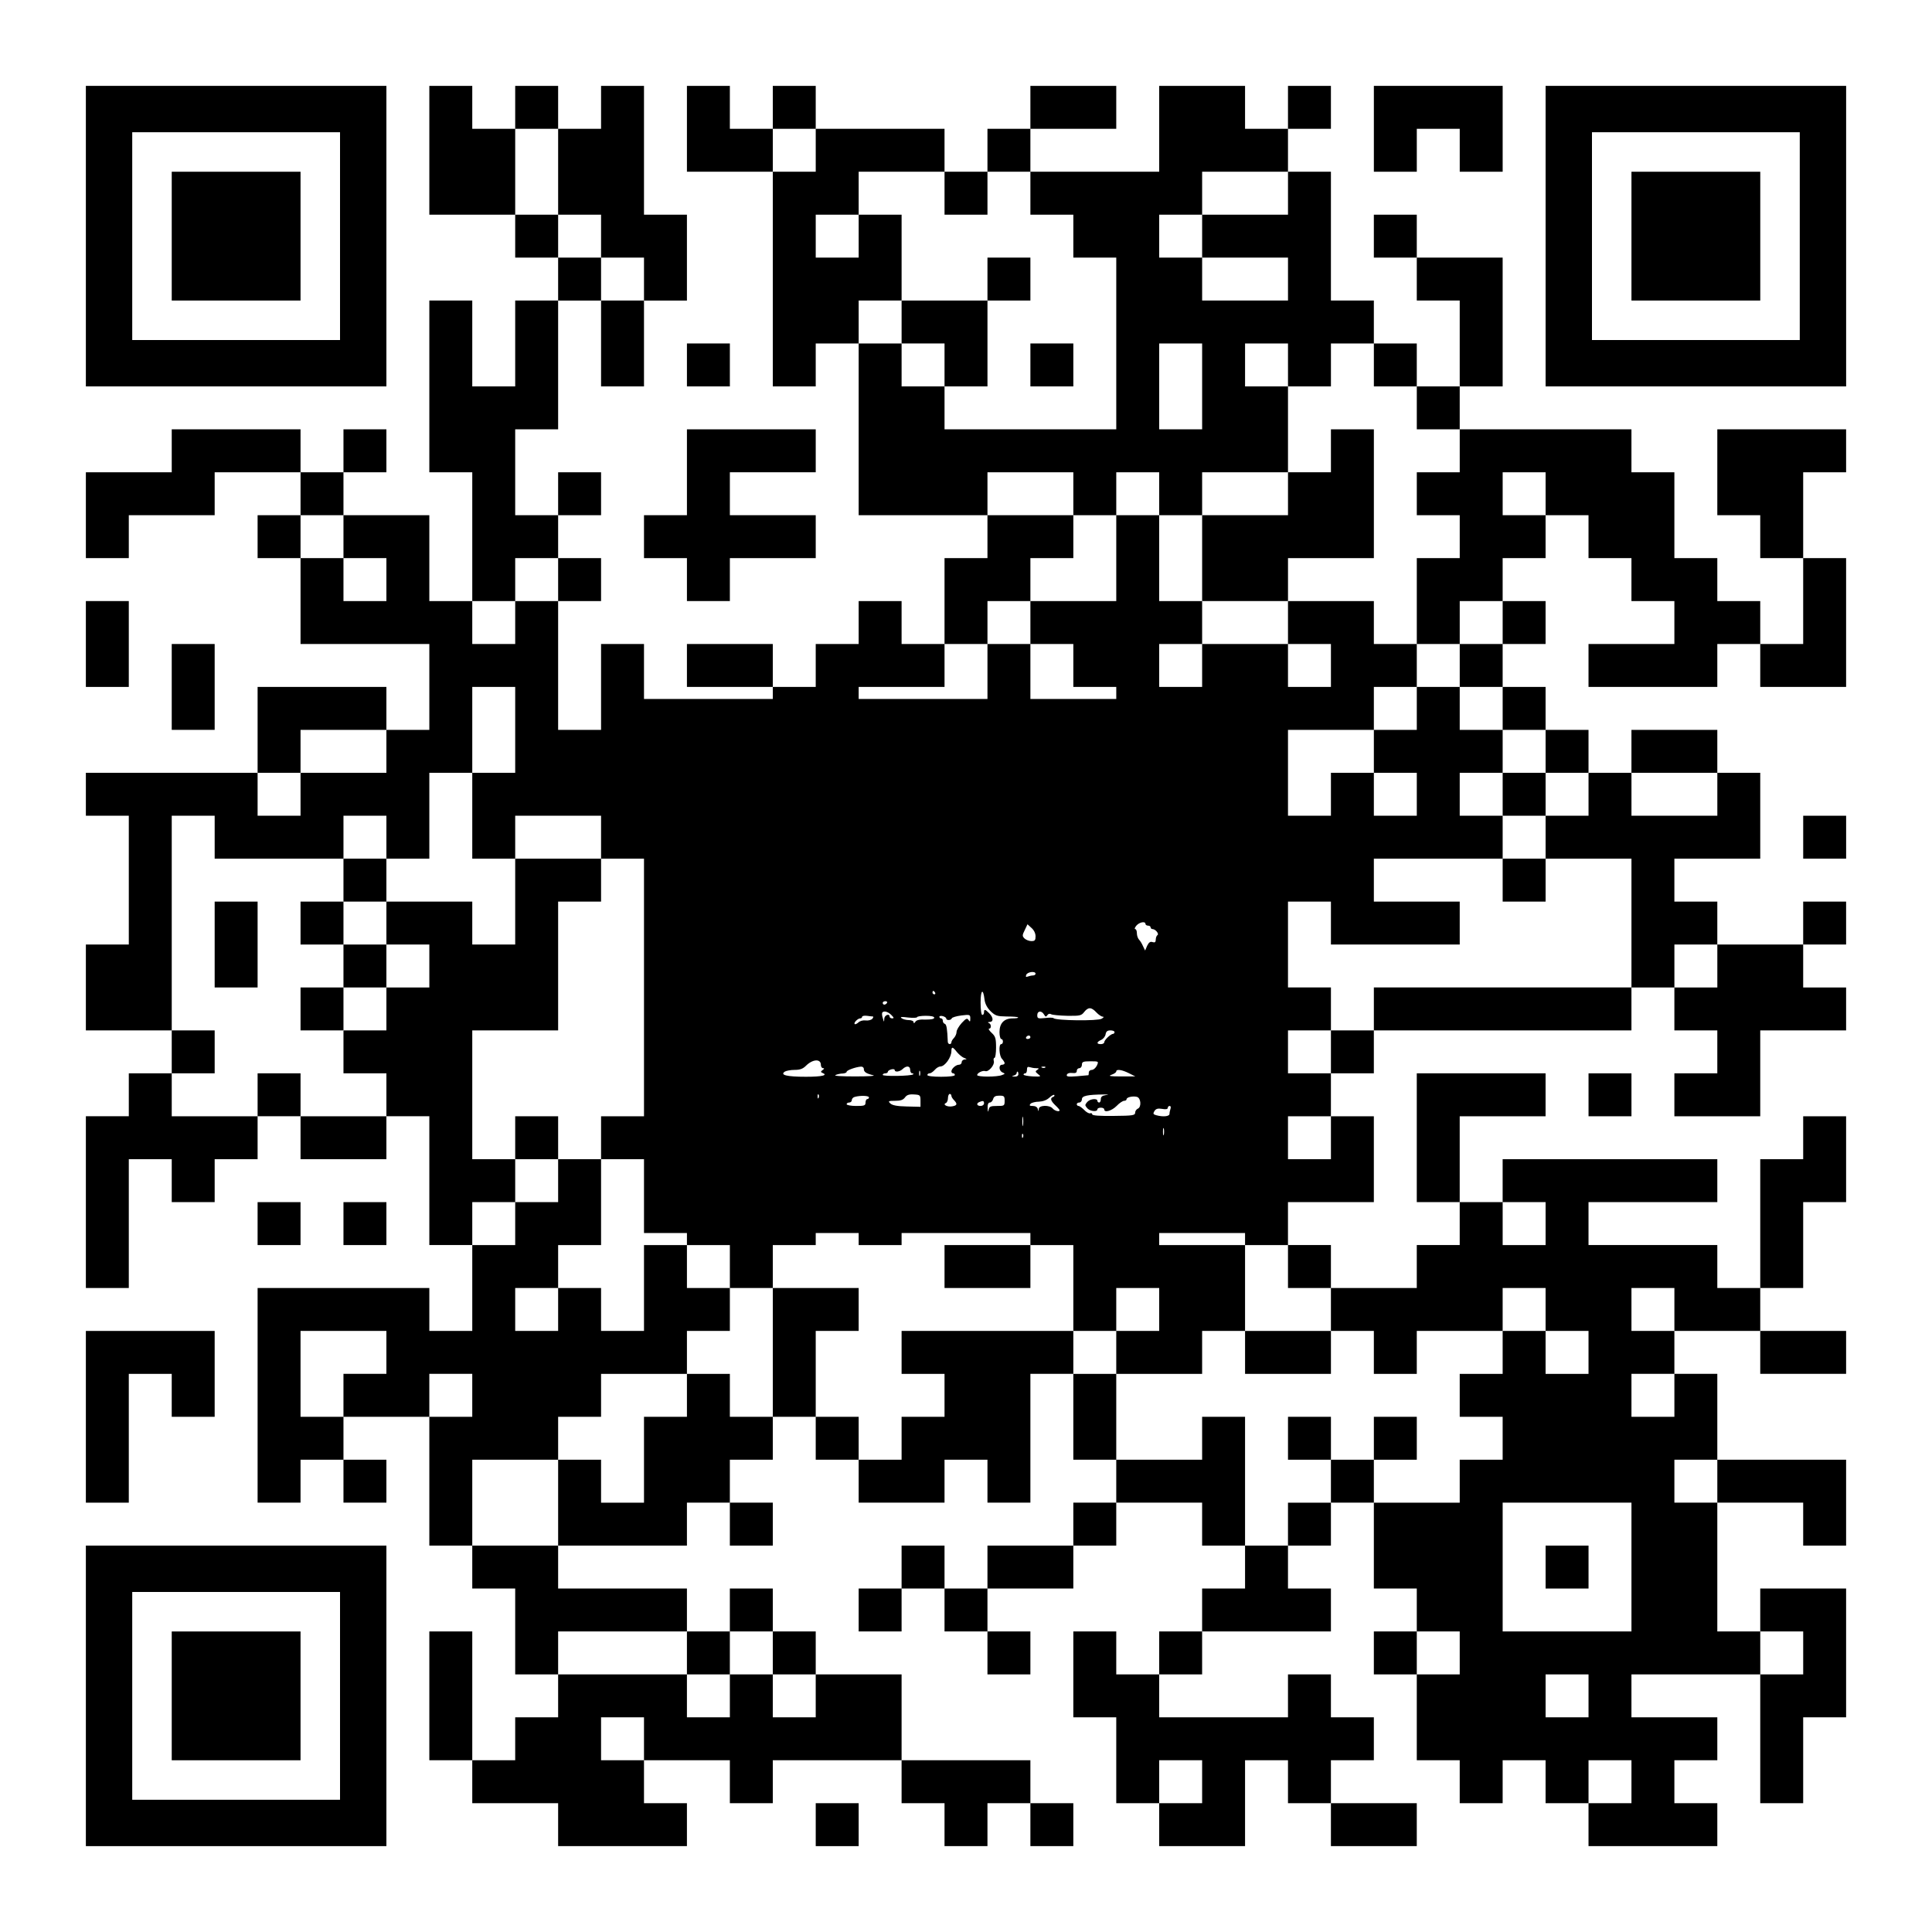
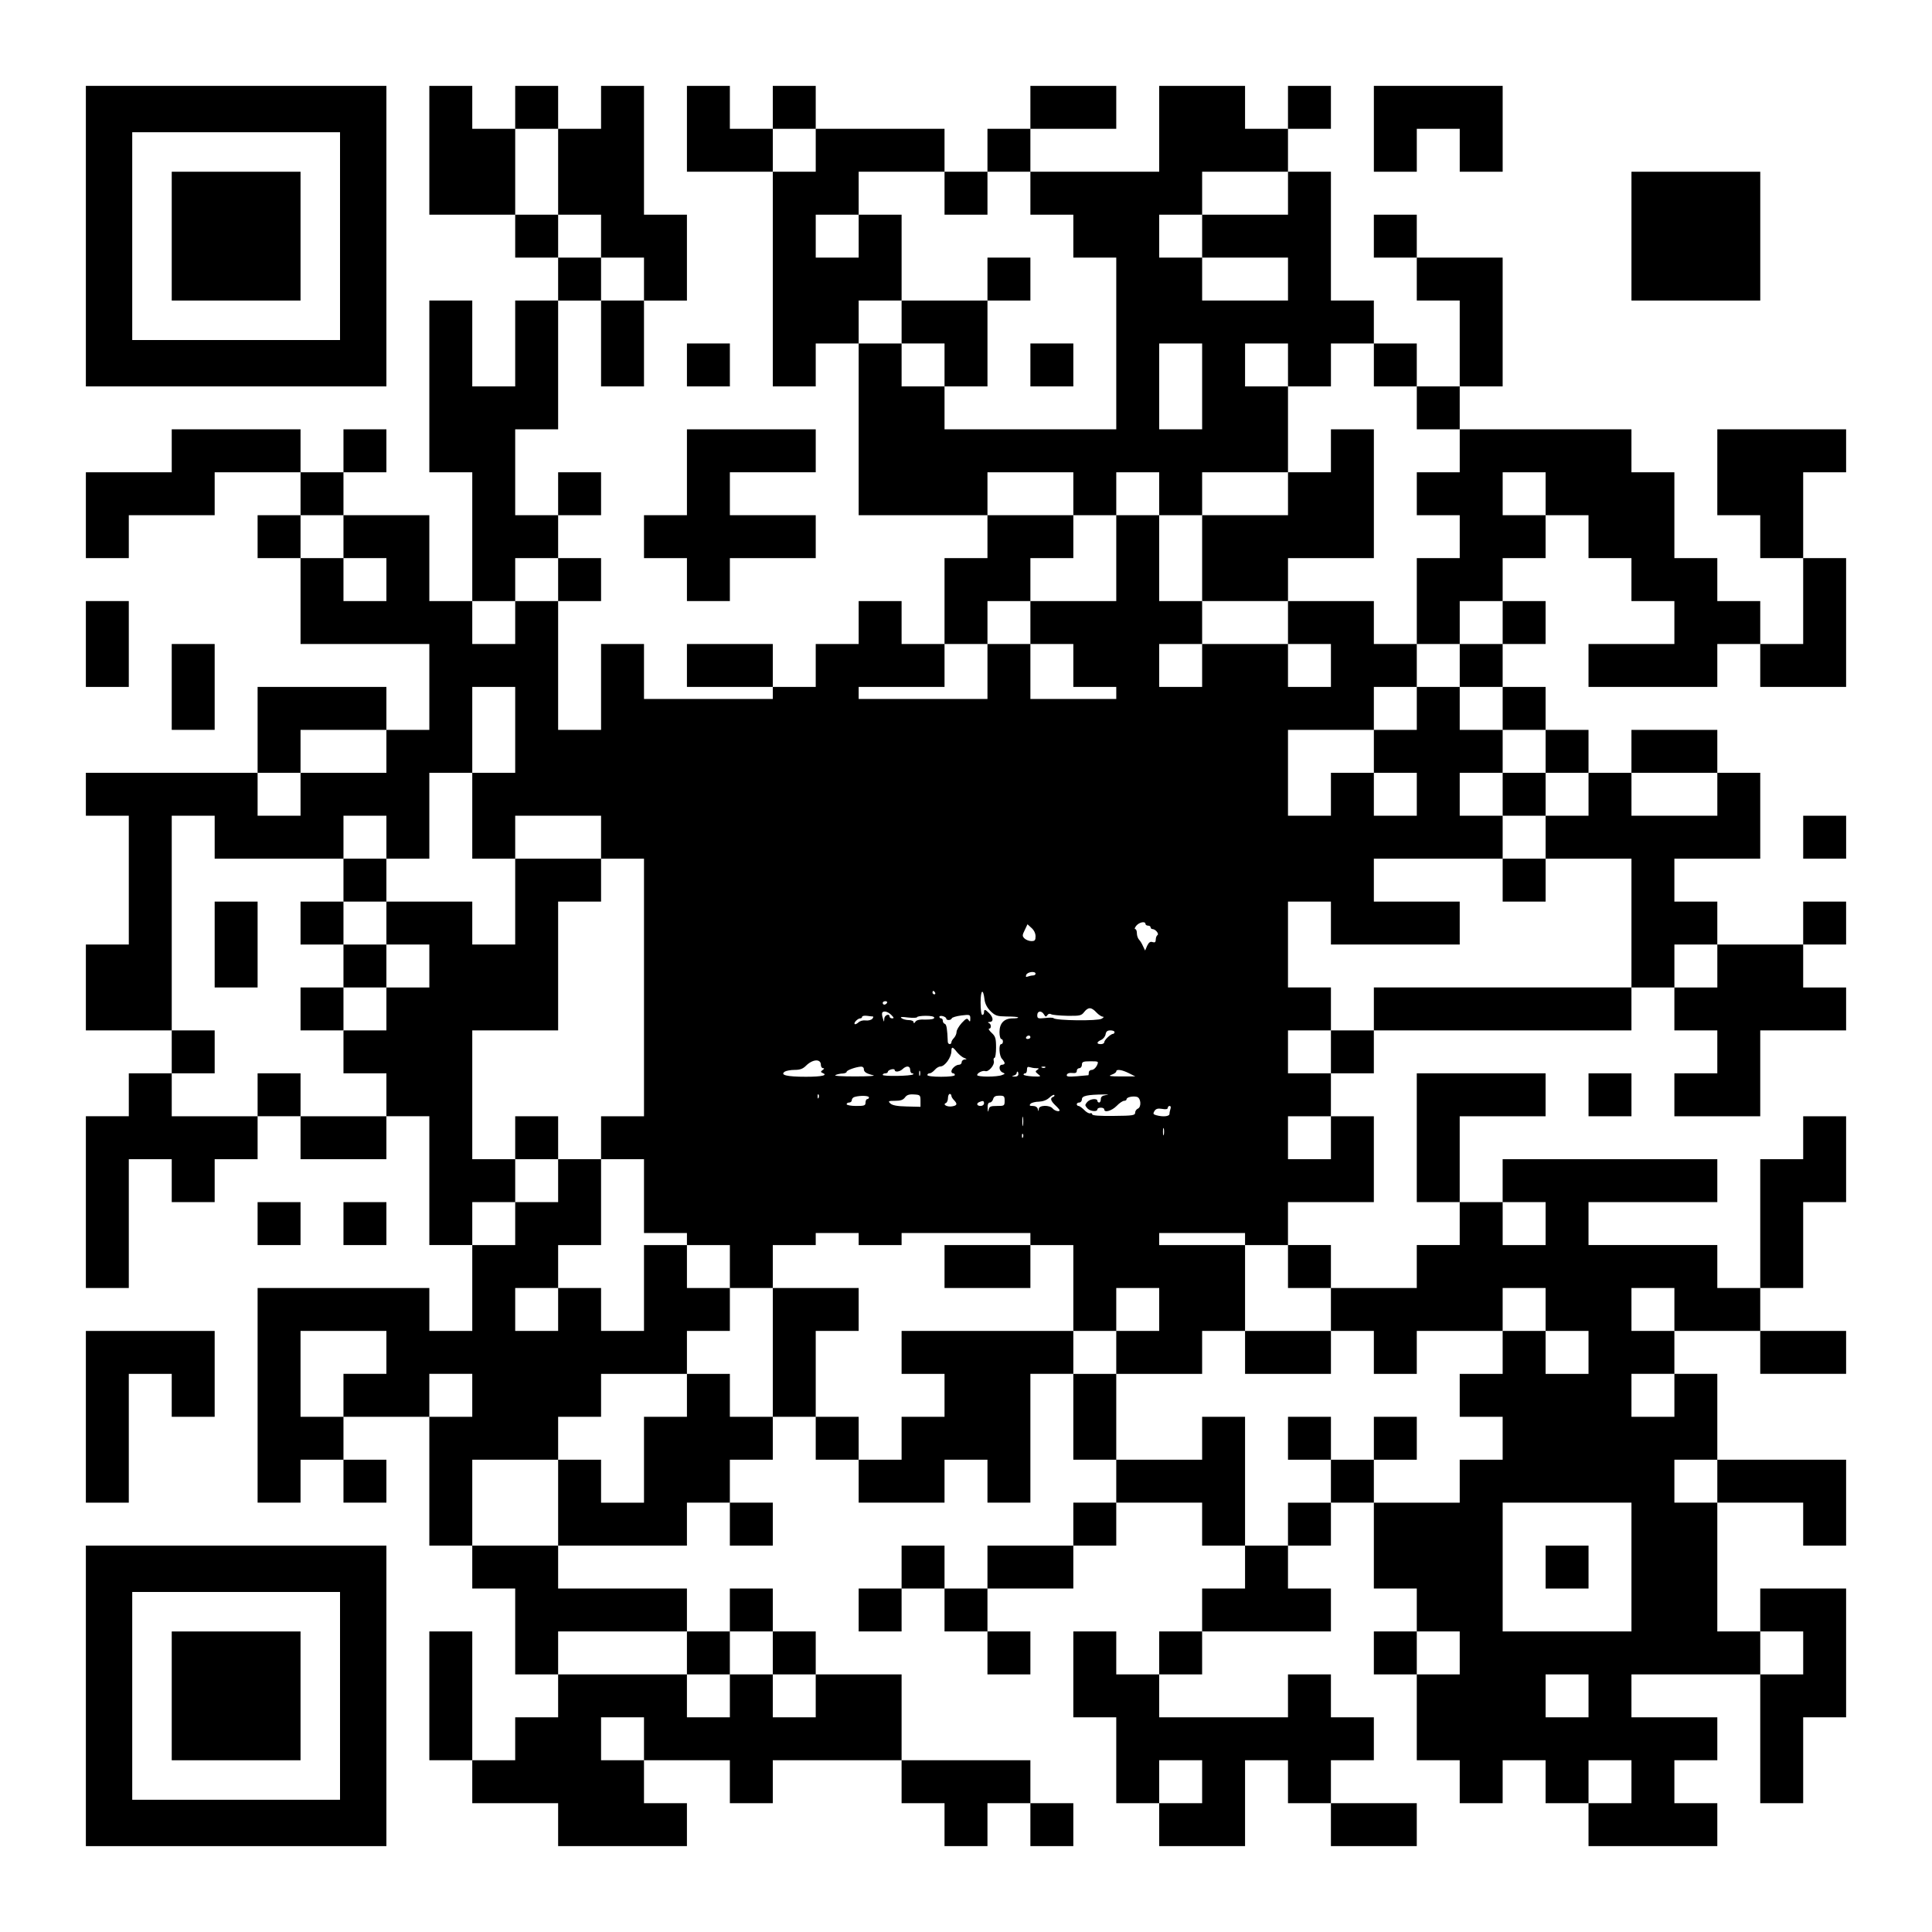
<svg xmlns="http://www.w3.org/2000/svg" version="1.0" width="1125pt" height="1125pt" viewBox="0 0 1125 1125" preserveAspectRatio="xMidYMid meet">
  <g transform="translate(0,1125) scale(0.1,-0.1)" fill="#000000" stroke="none">
    <path d="M500 9875 l0 -875 875 0 875 0 0 875 0 875 -875 0 -875 0 0 -875z m1480 0 l0 -605 -605 0 -605 0 0 605 0 605 605 0 605 0 0 -605z" />
    <path d="M1000 9875 l0 -375 375 0 375 0 0 375 0 375 -375 0 -375 0 0 -375z" />
    <path d="M2500 10375 l0 -375 250 0 250 0 0 -125 0 -125 125 0 125 0 0 -125 0 -125 -125 0 -125 0 0 -250 0 -250 -125 0 -125 0 0 250 0 250 -125 0 -125 0 0 -500 0 -500 125 0 125 0 0 -375 0 -375 -125 0 -125 0 0 250 0 250 -250 0 -250 0 0 125 0 125 125 0 125 0 0 125 0 125 -125 0 -125 0 0 -125 0 -125 -125 0 -125 0 0 125 0 125 -375 0 -375 0 0 -125 0 -125 -250 0 -250 0 0 -250 0 -250 125 0 125 0 0 125 0 125 250 0 250 0 0 125 0 125 250 0 250 0 0 -125 0 -125 -125 0 -125 0 0 -125 0 -125 125 0 125 0 0 -250 0 -250 375 0 375 0 0 -250 0 -250 -125 0 -125 0 0 125 0 125 -375 0 -375 0 0 -250 0 -250 -500 0 -500 0 0 -125 0 -125 125 0 125 0 0 -375 0 -375 -125 0 -125 0 0 -250 0 -250 250 0 250 0 0 -125 0 -125 -125 0 -125 0 0 -125 0 -125 -125 0 -125 0 0 -500 0 -500 125 0 125 0 0 375 0 375 125 0 125 0 0 -125 0 -125 125 0 125 0 0 125 0 125 125 0 125 0 0 125 0 125 125 0 125 0 0 -125 0 -125 250 0 250 0 0 125 0 125 125 0 125 0 0 -375 0 -375 125 0 125 0 0 -250 0 -250 -125 0 -125 0 0 125 0 125 -500 0 -500 0 0 -625 0 -625 125 0 125 0 0 125 0 125 125 0 125 0 0 -125 0 -125 125 0 125 0 0 125 0 125 -125 0 -125 0 0 125 0 125 250 0 250 0 0 -375 0 -375 125 0 125 0 0 -125 0 -125 125 0 125 0 0 -250 0 -250 125 0 125 0 0 -125 0 -125 -125 0 -125 0 0 -125 0 -125 -125 0 -125 0 0 375 0 375 -125 0 -125 0 0 -375 0 -375 125 0 125 0 0 -125 0 -125 250 0 250 0 0 -125 0 -125 375 0 375 0 0 125 0 125 -125 0 -125 0 0 125 0 125 250 0 250 0 0 -125 0 -125 125 0 125 0 0 125 0 125 375 0 375 0 0 -125 0 -125 125 0 125 0 0 -125 0 -125 125 0 125 0 0 125 0 125 125 0 125 0 0 -125 0 -125 125 0 125 0 0 125 0 125 -125 0 -125 0 0 125 0 125 -375 0 -375 0 0 250 0 250 -250 0 -250 0 0 125 0 125 -125 0 -125 0 0 125 0 125 -125 0 -125 0 0 -125 0 -125 -125 0 -125 0 0 125 0 125 -375 0 -375 0 0 125 0 125 375 0 375 0 0 125 0 125 125 0 125 0 0 -125 0 -125 125 0 125 0 0 125 0 125 -125 0 -125 0 0 125 0 125 125 0 125 0 0 125 0 125 125 0 125 0 0 -125 0 -125 125 0 125 0 0 -125 0 -125 250 0 250 0 0 125 0 125 125 0 125 0 0 -125 0 -125 125 0 125 0 0 375 0 375 125 0 125 0 0 -250 0 -250 125 0 125 0 0 -125 0 -125 -125 0 -125 0 0 -125 0 -125 -250 0 -250 0 0 -125 0 -125 -125 0 -125 0 0 125 0 125 -125 0 -125 0 0 -125 0 -125 -125 0 -125 0 0 -125 0 -125 125 0 125 0 0 125 0 125 125 0 125 0 0 -125 0 -125 125 0 125 0 0 -125 0 -125 125 0 125 0 0 125 0 125 -125 0 -125 0 0 125 0 125 250 0 250 0 0 125 0 125 125 0 125 0 0 125 0 125 250 0 250 0 0 -125 0 -125 125 0 125 0 0 -125 0 -125 -125 0 -125 0 0 -125 0 -125 -125 0 -125 0 0 -125 0 -125 -125 0 -125 0 0 125 0 125 -125 0 -125 0 0 -250 0 -250 125 0 125 0 0 -250 0 -250 125 0 125 0 0 -125 0 -125 250 0 250 0 0 250 0 250 125 0 125 0 0 -125 0 -125 125 0 125 0 0 -125 0 -125 250 0 250 0 0 125 0 125 -250 0 -250 0 0 125 0 125 125 0 125 0 0 125 0 125 -125 0 -125 0 0 125 0 125 -125 0 -125 0 0 -125 0 -125 -375 0 -375 0 0 125 0 125 125 0 125 0 0 125 0 125 375 0 375 0 0 125 0 125 -125 0 -125 0 0 125 0 125 125 0 125 0 0 125 0 125 125 0 125 0 0 -250 0 -250 125 0 125 0 0 -125 0 -125 -125 0 -125 0 0 -125 0 -125 125 0 125 0 0 -250 0 -250 125 0 125 0 0 -125 0 -125 125 0 125 0 0 125 0 125 125 0 125 0 0 -125 0 -125 125 0 125 0 0 -125 0 -125 375 0 375 0 0 125 0 125 -125 0 -125 0 0 125 0 125 125 0 125 0 0 125 0 125 -250 0 -250 0 0 125 0 125 375 0 375 0 0 -375 0 -375 125 0 125 0 0 250 0 250 125 0 125 0 0 375 0 375 -250 0 -250 0 0 -125 0 -125 -125 0 -125 0 0 375 0 375 250 0 250 0 0 -125 0 -125 125 0 125 0 0 250 0 250 -375 0 -375 0 0 250 0 250 -125 0 -125 0 0 125 0 125 250 0 250 0 0 -125 0 -125 250 0 250 0 0 125 0 125 -250 0 -250 0 0 125 0 125 125 0 125 0 0 250 0 250 125 0 125 0 0 250 0 250 -125 0 -125 0 0 -125 0 -125 -125 0 -125 0 0 -375 0 -375 -125 0 -125 0 0 125 0 125 -375 0 -375 0 0 125 0 125 375 0 375 0 0 125 0 125 -625 0 -625 0 0 -125 0 -125 -125 0 -125 0 0 250 0 250 250 0 250 0 0 125 0 125 -375 0 -375 0 0 -375 0 -375 125 0 125 0 0 -125 0 -125 -125 0 -125 0 0 -125 0 -125 -250 0 -250 0 0 125 0 125 -125 0 -125 0 0 125 0 125 250 0 250 0 0 250 0 250 -125 0 -125 0 0 125 0 125 125 0 125 0 0 125 0 125 750 0 750 0 0 125 0 125 125 0 125 0 0 -125 0 -125 125 0 125 0 0 -125 0 -125 -125 0 -125 0 0 -125 0 -125 250 0 250 0 0 250 0 250 250 0 250 0 0 125 0 125 -125 0 -125 0 0 125 0 125 125 0 125 0 0 125 0 125 -125 0 -125 0 0 -125 0 -125 -250 0 -250 0 0 125 0 125 -125 0 -125 0 0 125 0 125 250 0 250 0 0 250 0 250 -125 0 -125 0 0 125 0 125 -250 0 -250 0 0 -125 0 -125 -125 0 -125 0 0 125 0 125 -125 0 -125 0 0 125 0 125 -125 0 -125 0 0 125 0 125 125 0 125 0 0 125 0 125 -125 0 -125 0 0 125 0 125 125 0 125 0 0 125 0 125 125 0 125 0 0 -125 0 -125 125 0 125 0 0 -125 0 -125 125 0 125 0 0 -125 0 -125 -250 0 -250 0 0 -125 0 -125 375 0 375 0 0 125 0 125 125 0 125 0 0 -125 0 -125 250 0 250 0 0 375 0 375 -125 0 -125 0 0 250 0 250 125 0 125 0 0 125 0 125 -375 0 -375 0 0 -250 0 -250 125 0 125 0 0 -125 0 -125 125 0 125 0 0 -250 0 -250 -125 0 -125 0 0 125 0 125 -125 0 -125 0 0 125 0 125 -125 0 -125 0 0 250 0 250 -125 0 -125 0 0 125 0 125 -500 0 -500 0 0 125 0 125 125 0 125 0 0 375 0 375 -250 0 -250 0 0 125 0 125 -125 0 -125 0 0 -125 0 -125 125 0 125 0 0 -125 0 -125 125 0 125 0 0 -250 0 -250 -125 0 -125 0 0 125 0 125 -125 0 -125 0 0 125 0 125 -125 0 -125 0 0 375 0 375 -125 0 -125 0 0 125 0 125 125 0 125 0 0 125 0 125 -125 0 -125 0 0 -125 0 -125 -125 0 -125 0 0 125 0 125 -250 0 -250 0 0 -250 0 -250 -375 0 -375 0 0 125 0 125 250 0 250 0 0 125 0 125 -250 0 -250 0 0 -125 0 -125 -125 0 -125 0 0 -125 0 -125 -125 0 -125 0 0 125 0 125 -375 0 -375 0 0 125 0 125 -125 0 -125 0 0 -125 0 -125 -125 0 -125 0 0 125 0 125 -125 0 -125 0 0 -250 0 -250 250 0 250 0 0 -625 0 -625 125 0 125 0 0 125 0 125 125 0 125 0 0 -500 0 -500 375 0 375 0 0 -125 0 -125 -125 0 -125 0 0 -250 0 -250 -125 0 -125 0 0 125 0 125 -125 0 -125 0 0 -125 0 -125 -125 0 -125 0 0 -125 0 -125 -125 0 -125 0 0 125 0 125 -250 0 -250 0 0 -125 0 -125 250 0 250 0 0 -35 0 -35 -375 0 -375 0 0 160 0 160 -125 0 -125 0 0 -250 0 -250 -125 0 -125 0 0 375 0 375 125 0 125 0 0 125 0 125 -125 0 -125 0 0 125 0 125 125 0 125 0 0 125 0 125 -125 0 -125 0 0 -125 0 -125 -125 0 -125 0 0 250 0 250 125 0 125 0 0 375 0 375 125 0 125 0 0 -250 0 -250 125 0 125 0 0 250 0 250 125 0 125 0 0 250 0 250 -125 0 -125 0 0 375 0 375 -125 0 -125 0 0 -125 0 -125 -125 0 -125 0 0 125 0 125 -125 0 -125 0 0 -125 0 -125 -125 0 -125 0 0 125 0 125 -125 0 -125 0 0 -375z m750 -125 l0 -250 125 0 125 0 0 -125 0 -125 125 0 125 0 0 -125 0 -125 -125 0 -125 0 0 125 0 125 -125 0 -125 0 0 125 0 125 -125 0 -125 0 0 250 0 250 125 0 125 0 0 -250z m1500 125 l0 -125 -125 0 -125 0 0 125 0 125 125 0 125 0 0 -125z m750 -250 l0 -125 125 0 125 0 0 125 0 125 125 0 125 0 0 -125 0 -125 125 0 125 0 0 -125 0 -125 125 0 125 0 0 -500 0 -500 -500 0 -500 0 0 125 0 125 -125 0 -125 0 0 125 0 125 -125 0 -125 0 0 125 0 125 125 0 125 0 0 250 0 250 -125 0 -125 0 0 -125 0 -125 -125 0 -125 0 0 125 0 125 125 0 125 0 0 125 0 125 250 0 250 0 0 -125z m2000 0 l0 -125 -250 0 -250 0 0 -125 0 -125 250 0 250 0 0 -125 0 -125 -250 0 -250 0 0 125 0 125 -125 0 -125 0 0 125 0 125 125 0 125 0 0 125 0 125 250 0 250 0 0 -125z m-500 -1125 l0 -250 -125 0 -125 0 0 250 0 250 125 0 125 0 0 -250z m500 125 l0 -125 125 0 125 0 0 125 0 125 125 0 125 0 0 -125 0 -125 125 0 125 0 0 -125 0 -125 125 0 125 0 0 -125 0 -125 -125 0 -125 0 0 -125 0 -125 125 0 125 0 0 -125 0 -125 -125 0 -125 0 0 -250 0 -250 125 0 125 0 0 125 0 125 125 0 125 0 0 -125 0 -125 -125 0 -125 0 0 -125 0 -125 125 0 125 0 0 -125 0 -125 125 0 125 0 0 -125 0 -125 125 0 125 0 0 -125 0 -125 -125 0 -125 0 0 -125 0 -125 250 0 250 0 0 -375 0 -375 -750 0 -750 0 0 -125 0 -125 -125 0 -125 0 0 -125 0 -125 -125 0 -125 0 0 125 0 125 125 0 125 0 0 125 0 125 -125 0 -125 0 0 250 0 250 125 0 125 0 0 -125 0 -125 375 0 375 0 0 125 0 125 -250 0 -250 0 0 125 0 125 375 0 375 0 0 125 0 125 -125 0 -125 0 0 125 0 125 125 0 125 0 0 125 0 125 -125 0 -125 0 0 125 0 125 -125 0 -125 0 0 -125 0 -125 -125 0 -125 0 0 -125 0 -125 125 0 125 0 0 -125 0 -125 -125 0 -125 0 0 125 0 125 -125 0 -125 0 0 -125 0 -125 -125 0 -125 0 0 250 0 250 250 0 250 0 0 125 0 125 125 0 125 0 0 125 0 125 -125 0 -125 0 0 125 0 125 -250 0 -250 0 0 -125 0 -125 125 0 125 0 0 -125 0 -125 -125 0 -125 0 0 125 0 125 -250 0 -250 0 0 -125 0 -125 -125 0 -125 0 0 125 0 125 125 0 125 0 0 125 0 125 -125 0 -125 0 0 250 0 250 -125 0 -125 0 0 -250 0 -250 -250 0 -250 0 0 -125 0 -125 125 0 125 0 0 -125 0 -125 125 0 125 0 0 -35 0 -35 -250 0 -250 0 0 160 0 160 -125 0 -125 0 0 -160 0 -160 -375 0 -375 0 0 35 0 35 250 0 250 0 0 125 0 125 125 0 125 0 0 125 0 125 125 0 125 0 0 125 0 125 125 0 125 0 0 125 0 125 -250 0 -250 0 0 125 0 125 250 0 250 0 0 -125 0 -125 125 0 125 0 0 125 0 125 125 0 125 0 0 -125 0 -125 125 0 125 0 0 125 0 125 250 0 250 0 0 250 0 250 -125 0 -125 0 0 125 0 125 125 0 125 0 0 -125z m1500 -750 l0 -125 -125 0 -125 0 0 125 0 125 125 0 125 0 0 -125z m-7000 -250 l0 -125 125 0 125 0 0 -125 0 -125 -125 0 -125 0 0 125 0 125 -125 0 -125 0 0 125 0 125 125 0 125 0 0 -125z m1250 -250 l0 -125 -125 0 -125 0 0 -125 0 -125 -125 0 -125 0 0 125 0 125 125 0 125 0 0 125 0 125 125 0 125 0 0 -125z m-250 -875 l0 -250 -125 0 -125 0 0 -250 0 -250 125 0 125 0 0 125 0 125 250 0 250 0 0 -125 0 -125 125 0 125 0 0 -750 0 -750 -125 0 -125 0 0 -125 0 -125 125 0 125 0 0 -215 0 -215 125 0 125 0 0 -35 0 -35 125 0 125 0 0 -125 0 -125 125 0 125 0 0 125 0 125 125 0 125 0 0 35 0 35 125 0 125 0 0 -35 0 -35 125 0 125 0 0 35 0 35 375 0 375 0 0 -35 0 -35 125 0 125 0 0 -250 0 -250 125 0 125 0 0 125 0 125 125 0 125 0 0 -125 0 -125 -125 0 -125 0 0 -125 0 -125 250 0 250 0 0 125 0 125 125 0 125 0 0 250 0 250 -250 0 -250 0 0 35 0 35 250 0 250 0 0 -35 0 -35 125 0 125 0 0 -125 0 -125 125 0 125 0 0 -125 0 -125 125 0 125 0 0 -125 0 -125 125 0 125 0 0 125 0 125 250 0 250 0 0 125 0 125 125 0 125 0 0 -125 0 -125 125 0 125 0 0 -125 0 -125 -125 0 -125 0 0 125 0 125 -125 0 -125 0 0 -125 0 -125 -125 0 -125 0 0 -125 0 -125 125 0 125 0 0 -125 0 -125 -125 0 -125 0 0 -125 0 -125 -250 0 -250 0 0 125 0 125 -125 0 -125 0 0 -125 0 -125 -125 0 -125 0 0 -125 0 -125 -125 0 -125 0 0 375 0 375 -125 0 -125 0 0 -125 0 -125 -250 0 -250 0 0 250 0 250 -125 0 -125 0 0 125 0 125 -500 0 -500 0 0 -125 0 -125 125 0 125 0 0 -125 0 -125 -125 0 -125 0 0 -125 0 -125 -125 0 -125 0 0 125 0 125 -125 0 -125 0 0 250 0 250 125 0 125 0 0 125 0 125 -250 0 -250 0 0 -375 0 -375 -125 0 -125 0 0 125 0 125 -125 0 -125 0 0 -125 0 -125 -125 0 -125 0 0 -250 0 -250 -125 0 -125 0 0 125 0 125 -125 0 -125 0 0 -250 0 -250 -250 0 -250 0 0 250 0 250 250 0 250 0 0 125 0 125 125 0 125 0 0 125 0 125 250 0 250 0 0 125 0 125 125 0 125 0 0 125 0 125 -125 0 -125 0 0 125 0 125 -125 0 -125 0 0 -250 0 -250 -125 0 -125 0 0 125 0 125 -125 0 -125 0 0 -125 0 -125 -125 0 -125 0 0 125 0 125 125 0 125 0 0 125 0 125 125 0 125 0 0 250 0 250 -125 0 -125 0 0 -125 0 -125 -125 0 -125 0 0 -125 0 -125 -125 0 -125 0 0 125 0 125 125 0 125 0 0 125 0 125 -125 0 -125 0 0 375 0 375 250 0 250 0 0 375 0 375 125 0 125 0 0 125 0 125 -250 0 -250 0 0 -250 0 -250 -125 0 -125 0 0 125 0 125 -250 0 -250 0 0 -125 0 -125 125 0 125 0 0 -125 0 -125 -125 0 -125 0 0 -125 0 -125 -125 0 -125 0 0 -125 0 -125 125 0 125 0 0 -125 0 -125 -250 0 -250 0 0 125 0 125 -125 0 -125 0 0 -125 0 -125 -250 0 -250 0 0 125 0 125 125 0 125 0 0 125 0 125 -125 0 -125 0 0 625 0 625 125 0 125 0 0 -125 0 -125 375 0 375 0 0 125 0 125 125 0 125 0 0 -125 0 -125 125 0 125 0 0 250 0 250 125 0 125 0 0 250 0 250 125 0 125 0 0 -250z m-750 -125 l0 -125 -250 0 -250 0 0 -125 0 -125 -125 0 -125 0 0 125 0 125 125 0 125 0 0 125 0 125 250 0 250 0 0 -125z m7750 -250 l0 -125 -250 0 -250 0 0 125 0 125 250 0 250 0 0 -125z m-3330 -755 c0 -5 7 -10 15 -10 8 0 15 -4 15 -10 0 -5 5 -10 11 -10 17 0 40 -28 29 -35 -5 -3 -10 -15 -10 -26 0 -15 -5 -19 -18 -15 -14 5 -22 -1 -32 -21 l-12 -28 -12 25 c-6 14 -16 31 -23 38 -7 7 -13 24 -13 38 0 13 -4 24 -10 24 -5 0 -2 9 7 20 18 21 53 27 53 10z m-640 -72 c0 -23 -4 -28 -24 -28 -14 0 -31 7 -40 15 -14 14 -14 19 1 49 l16 34 23 -21 c15 -13 24 -32 24 -49z m3970 -173 l0 -125 -125 0 -125 0 0 125 0 125 125 0 125 0 0 -125z m-3970 -45 c0 -5 -6 -10 -14 -10 -8 0 -22 -3 -30 -6 -12 -5 -15 -2 -10 10 7 17 54 23 54 6z m-585 -110 c3 -5 1 -10 -4 -10 -6 0 -11 5 -11 10 0 6 2 10 4 10 3 0 8 -4 11 -10z m288 -41 c3 -24 15 -47 35 -67 28 -27 38 -30 93 -31 34 0 64 -2 67 -5 3 -4 -11 -6 -31 -6 -50 0 -77 -28 -77 -80 0 -22 5 -40 10 -40 6 0 10 -7 10 -15 0 -8 -4 -15 -10 -15 -16 0 -12 -70 5 -86 8 -9 15 -20 15 -25 0 -5 -7 -9 -15 -9 -21 0 -19 -36 3 -45 16 -7 15 -8 -3 -15 -28 -12 -145 -12 -145 0 0 12 32 28 47 23 19 -7 56 36 50 58 -3 10 -1 19 4 19 5 0 9 28 9 61 0 53 -4 65 -26 85 -14 13 -20 24 -15 24 15 0 14 27 -1 33 -8 3 -6 6 5 6 23 1 22 26 -3 51 -24 24 -30 25 -30 5 0 -8 -4 -15 -10 -15 -6 0 -10 31 -10 72 0 75 15 86 23 17z m-568 -19 c-3 -5 -10 -10 -16 -10 -5 0 -9 5 -9 10 0 6 7 10 16 10 8 0 12 -4 9 -10z m1219 -55 c13 -14 30 -25 37 -25 9 0 6 -5 -6 -12 -23 -14 -266 -11 -280 3 -3 4 -26 4 -50 1 -41 -4 -45 -3 -45 17 0 25 25 28 39 4 9 -15 12 -16 20 -4 5 8 14 10 22 5 7 -4 50 -8 94 -9 73 -1 82 1 98 22 24 30 42 29 71 -2z m-1194 -15 c16 -16 17 -20 5 -20 -8 0 -15 5 -15 10 0 21 -30 9 -31 -12 -1 -22 -1 -22 -8 2 -5 14 -6 28 -4 33 8 13 33 7 53 -13z m-107 -9 c4 -1 2 -7 -4 -14 -7 -7 -25 -11 -39 -9 -15 2 -33 -3 -42 -12 -9 -8 -18 -12 -21 -9 -8 7 18 33 32 33 6 0 11 4 11 9 0 5 12 8 28 6 15 -2 31 -4 35 -4z m357 -7 c0 -8 -18 -11 -50 -11 -35 2 -54 -3 -60 -13 -7 -10 -10 -11 -10 -2 0 6 -12 12 -27 12 -16 0 -35 5 -43 11 -11 8 -1 9 38 4 28 -3 52 -2 52 2 0 4 23 8 50 8 31 0 50 -4 50 -11z m70 -5 c0 -12 28 -11 32 1 2 6 27 13 56 17 50 6 52 5 52 -18 0 -19 -2 -21 -10 -9 -8 13 -15 10 -40 -17 -16 -18 -30 -41 -30 -52 0 -11 -7 -26 -15 -35 -8 -8 -15 -19 -15 -25 0 -15 -20 -14 -21 2 -3 75 -7 101 -17 105 -7 2 -12 10 -12 18 0 8 -4 14 -10 14 -5 0 -10 4 -10 9 0 5 9 7 20 4 11 -3 20 -9 20 -14z m980 -79 c0 -5 -4 -10 -8 -10 -14 0 -52 -36 -52 -49 0 -6 -9 -11 -20 -11 -27 0 -25 13 3 25 12 6 23 20 25 33 3 16 10 22 28 22 13 0 24 -4 24 -10z m-490 -30 c0 -5 -7 -10 -16 -10 -8 0 -12 5 -9 10 3 6 10 10 16 10 5 0 9 -4 9 -10z m-428 -86 c12 -14 30 -30 42 -34 17 -7 18 -9 4 -9 -10 -1 -18 -8 -18 -16 0 -8 -7 -15 -16 -15 -18 0 -44 -23 -44 -39 0 -6 5 -11 10 -11 6 0 10 -4 10 -10 0 -6 -33 -10 -80 -10 -47 0 -80 4 -80 10 0 6 6 10 13 10 7 0 20 9 30 20 9 11 24 20 33 20 26 0 64 53 64 90 0 27 8 25 32 -6z m-792 -75 c0 -11 6 -19 13 -19 8 0 7 -4 -3 -11 -11 -8 -12 -12 -2 -16 36 -14 0 -23 -95 -23 -111 0 -153 10 -123 30 8 5 34 10 57 10 31 0 48 6 66 24 39 39 87 42 87 5z m1607 -4 c-7 -14 -20 -25 -29 -25 -10 0 -18 -7 -18 -15 0 -8 -1 -15 -2 -16 -2 0 -32 -3 -67 -6 -51 -4 -62 -2 -59 8 3 9 15 13 31 11 19 -2 27 1 27 12 0 9 7 16 15 16 8 0 15 9 15 20 0 17 7 20 49 20 49 0 49 0 38 -25z m-1357 -19 c0 -18 13 -27 54 -37 18 -4 -24 -7 -104 -7 -84 0 -127 3 -115 8 11 5 30 9 43 9 12 1 22 5 22 10 0 9 53 28 83 30 9 1 17 -5 17 -13z m270 -6 c0 -11 5 -20 12 -20 6 0 9 -3 5 -6 -10 -10 -177 -13 -177 -3 0 5 7 9 15 9 8 0 15 4 15 9 0 5 9 11 20 14 11 3 20 1 20 -4 0 -14 30 -10 46 6 22 21 44 19 44 -5z m733 10 c18 0 19 -2 7 -10 -13 -8 -12 -11 5 -25 19 -14 17 -15 -32 -13 -29 2 -53 6 -53 11 0 4 5 7 10 7 6 0 10 9 10 21 0 15 4 19 16 15 9 -3 25 -6 37 -6z m54 4 c-3 -3 -12 -4 -19 -1 -8 3 -5 6 6 6 11 1 17 -2 13 -5z m-730 -46 c-3 -7 -5 -2 -5 12 0 14 2 19 5 13 2 -7 2 -19 0 -25z m1216 13 l38 -19 -83 0 c-66 0 -77 2 -55 10 15 5 27 14 27 19 0 15 33 10 73 -10z m-643 -6 c0 -9 -9 -15 -22 -14 -17 1 -19 2 -5 6 9 2 17 9 17 14 0 5 2 9 5 9 3 0 5 -7 5 -15z m-1163 -137 c-3 -8 -6 -5 -6 6 -1 11 2 17 5 13 3 -3 4 -12 1 -19z m593 -18 l0 -35 -80 2 c-57 1 -85 7 -96 18 -14 13 -11 15 28 15 32 0 47 5 58 20 10 14 24 19 52 17 36 -2 38 -4 38 -37z m180 29 c0 -6 7 -17 15 -25 21 -22 19 -31 -9 -36 -28 -6 -60 10 -38 19 6 2 12 16 12 29 0 13 5 24 10 24 6 0 10 -5 10 -11z m593 -6 c-20 -7 -15 -23 12 -49 14 -13 25 -26 25 -29 0 -11 -28 -4 -40 10 -18 22 -80 20 -81 -2 -1 -17 -2 -17 -6 0 -3 10 -14 17 -29 17 -19 0 -22 3 -13 13 6 6 28 12 49 12 23 1 45 9 60 23 13 12 26 19 29 16 3 -4 0 -9 -6 -11z m305 10 c-20 -3 -28 -10 -28 -24 0 -10 -4 -19 -10 -19 -5 0 -10 5 -10 10 0 15 -39 12 -56 -4 -8 -8 -14 -17 -14 -21 0 -4 6 -13 14 -21 17 -16 56 -19 56 -4 0 6 9 10 20 10 11 0 20 -4 20 -10 0 -21 43 -9 72 20 16 17 36 30 44 30 8 0 14 4 14 9 0 12 36 20 60 14 24 -6 28 -60 5 -69 -8 -4 -15 -14 -15 -23 0 -16 -14 -18 -125 -19 -81 -1 -125 2 -125 9 0 6 -6 9 -12 6 -7 -2 -23 7 -35 20 -12 12 -27 23 -33 23 -5 0 -10 5 -10 10 0 6 7 10 15 10 8 0 15 9 15 19 0 20 31 27 130 28 27 0 29 -1 8 -4z m-1378 -13 c0 -5 -4 -10 -10 -10 -5 0 -10 -9 -10 -20 0 -18 -7 -20 -55 -20 -30 0 -55 5 -55 10 0 6 7 10 15 10 8 0 15 6 15 14 0 8 8 17 18 19 33 9 82 7 82 -3z m790 -20 c0 -29 -2 -30 -44 -30 -38 0 -45 -3 -49 -22 -3 -17 -5 -14 -6 10 -1 21 4 32 13 32 7 0 16 9 19 20 4 15 14 20 36 20 28 0 31 -3 31 -30z m-120 -15 c0 -8 -9 -15 -20 -15 -22 0 -27 15 -7 23 21 9 27 7 27 -8z m1086 -31 c-3 -9 -6 -22 -6 -30 0 -15 -37 -19 -77 -8 -18 5 -20 9 -11 24 9 14 20 17 45 13 21 -4 33 -2 33 6 0 6 5 11 11 11 6 0 8 -7 5 -16z m-859 -96 c-2 -13 -4 -3 -4 22 0 25 2 35 4 23 2 -13 2 -33 0 -45z m1793 -73 l0 -125 -125 0 -125 0 0 125 0 125 125 0 125 0 0 -125z m-973 18 c-3 -10 -5 -2 -5 17 0 19 2 27 5 18 2 -10 2 -26 0 -35z m-820 -15 c-3 -8 -6 -5 -6 6 -1 11 2 17 5 13 3 -3 4 -12 1 -19z m3043 -503 l0 -125 -125 0 -125 0 0 125 0 125 125 0 125 0 0 -125z m750 -500 l0 -125 -125 0 -125 0 0 125 0 125 125 0 125 0 0 -125z m-7500 -250 l0 -125 -125 0 -125 0 0 -125 0 -125 -125 0 -125 0 0 250 0 250 250 0 250 0 0 -125z m500 -250 l0 -125 -125 0 -125 0 0 125 0 125 125 0 125 0 0 -125z m7000 0 l0 -125 -125 0 -125 0 0 125 0 125 125 0 125 0 0 -125z m250 -500 l0 -125 -125 0 -125 0 0 125 0 125 125 0 125 0 0 -125z m-500 -500 l0 -375 -375 0 -375 0 0 375 0 375 375 0 375 0 0 -375z m-5500 -500 l0 -125 125 0 125 0 0 125 0 125 125 0 125 0 0 -125 0 -125 125 0 125 0 0 -125 0 -125 -125 0 -125 0 0 125 0 125 -125 0 -125 0 0 -125 0 -125 -125 0 -125 0 0 125 0 125 -375 0 -375 0 0 125 0 125 375 0 375 0 0 -125z m4500 0 l0 -125 -125 0 -125 0 0 125 0 125 125 0 125 0 0 -125z m2000 0 l0 -125 -125 0 -125 0 0 125 0 125 125 0 125 0 0 -125z m-1250 -250 l0 -125 -125 0 -125 0 0 125 0 125 125 0 125 0 0 -125z m-5500 -250 l0 -125 -125 0 -125 0 0 125 0 125 125 0 125 0 0 -125z m3250 -250 l0 -125 -125 0 -125 0 0 125 0 125 125 0 125 0 0 -125z m2500 0 l0 -125 -125 0 -125 0 0 125 0 125 125 0 125 0 0 -125z" />
    <path d="M5750 9625 l0 -125 -250 0 -250 0 0 -125 0 -125 125 0 125 0 0 -125 0 -125 125 0 125 0 0 250 0 250 125 0 125 0 0 125 0 125 -125 0 -125 0 0 -125z" />
    <path d="M6000 9125 l0 -125 125 0 125 0 0 125 0 125 -125 0 -125 0 0 -125z" />
    <path d="M7750 8625 l0 -125 -125 0 -125 0 0 -125 0 -125 -250 0 -250 0 0 -250 0 -250 250 0 250 0 0 125 0 125 250 0 250 0 0 375 0 375 -125 0 -125 0 0 -125z" />
    <path d="M8750 6625 l0 -125 125 0 125 0 0 125 0 125 -125 0 -125 0 0 -125z" />
    <path d="M8750 6125 l0 -125 125 0 125 0 0 125 0 125 -125 0 -125 0 0 -125z" />
    <path d="M2000 6125 l0 -125 -125 0 -125 0 0 -125 0 -125 125 0 125 0 0 -125 0 -125 -125 0 -125 0 0 -125 0 -125 125 0 125 0 0 125 0 125 125 0 125 0 0 125 0 125 -125 0 -125 0 0 125 0 125 125 0 125 0 0 125 0 125 -125 0 -125 0 0 -125z" />
    <path d="M1250 5750 l0 -250 125 0 125 0 0 250 0 250 -125 0 -125 0 0 -250z" />
    <path d="M3000 4625 l0 -125 125 0 125 0 0 125 0 125 -125 0 -125 0 0 -125z" />
    <path d="M5500 3875 l0 -125 250 0 250 0 0 125 0 125 -250 0 -250 0 0 -125z" />
    <path d="M7250 3375 l0 -125 250 0 250 0 0 125 0 125 -250 0 -250 0 0 -125z" />
    <path d="M7500 2875 l0 -125 125 0 125 0 0 125 0 125 -125 0 -125 0 0 -125z" />
    <path d="M8000 2875 l0 -125 125 0 125 0 0 125 0 125 -125 0 -125 0 0 -125z" />
    <path d="M9000 2125 l0 -125 125 0 125 0 0 125 0 125 -125 0 -125 0 0 -125z" />
    <path d="M8000 10500 l0 -250 125 0 125 0 0 125 0 125 125 0 125 0 0 -125 0 -125 125 0 125 0 0 250 0 250 -375 0 -375 0 0 -250z" />
-     <path d="M9000 9875 l0 -875 875 0 875 0 0 875 0 875 -875 0 -875 0 0 -875z m1480 0 l0 -605 -605 0 -605 0 0 605 0 605 605 0 605 0 0 -605z" />
    <path d="M9500 9875 l0 -375 375 0 375 0 0 375 0 375 -375 0 -375 0 0 -375z" />
    <path d="M4000 9125 l0 -125 125 0 125 0 0 125 0 125 -125 0 -125 0 0 -125z" />
    <path d="M4000 8500 l0 -250 -125 0 -125 0 0 -125 0 -125 125 0 125 0 0 -125 0 -125 125 0 125 0 0 125 0 125 250 0 250 0 0 125 0 125 -250 0 -250 0 0 125 0 125 250 0 250 0 0 125 0 125 -375 0 -375 0 0 -250z" />
    <path d="M500 7500 l0 -250 125 0 125 0 0 250 0 250 -125 0 -125 0 0 -250z" />
    <path d="M1000 7250 l0 -250 125 0 125 0 0 250 0 250 -125 0 -125 0 0 -250z" />
    <path d="M10500 6375 l0 -125 125 0 125 0 0 125 0 125 -125 0 -125 0 0 -125z" />
    <path d="M9250 4875 l0 -125 125 0 125 0 0 125 0 125 -125 0 -125 0 0 -125z" />
    <path d="M1500 4125 l0 -125 125 0 125 0 0 125 0 125 -125 0 -125 0 0 -125z" />
    <path d="M2000 4125 l0 -125 125 0 125 0 0 125 0 125 -125 0 -125 0 0 -125z" />
    <path d="M500 3000 l0 -500 125 0 125 0 0 375 0 375 125 0 125 0 0 -125 0 -125 125 0 125 0 0 250 0 250 -375 0 -375 0 0 -500z" />
    <path d="M500 1375 l0 -875 875 0 875 0 0 875 0 875 -875 0 -875 0 0 -875z m1480 0 l0 -605 -605 0 -605 0 0 605 0 605 605 0 605 0 0 -605z" />
    <path d="M1000 1375 l0 -375 375 0 375 0 0 375 0 375 -375 0 -375 0 0 -375z" />
-     <path d="M4750 625 l0 -125 125 0 125 0 0 125 0 125 -125 0 -125 0 0 -125z" />
  </g>
</svg>